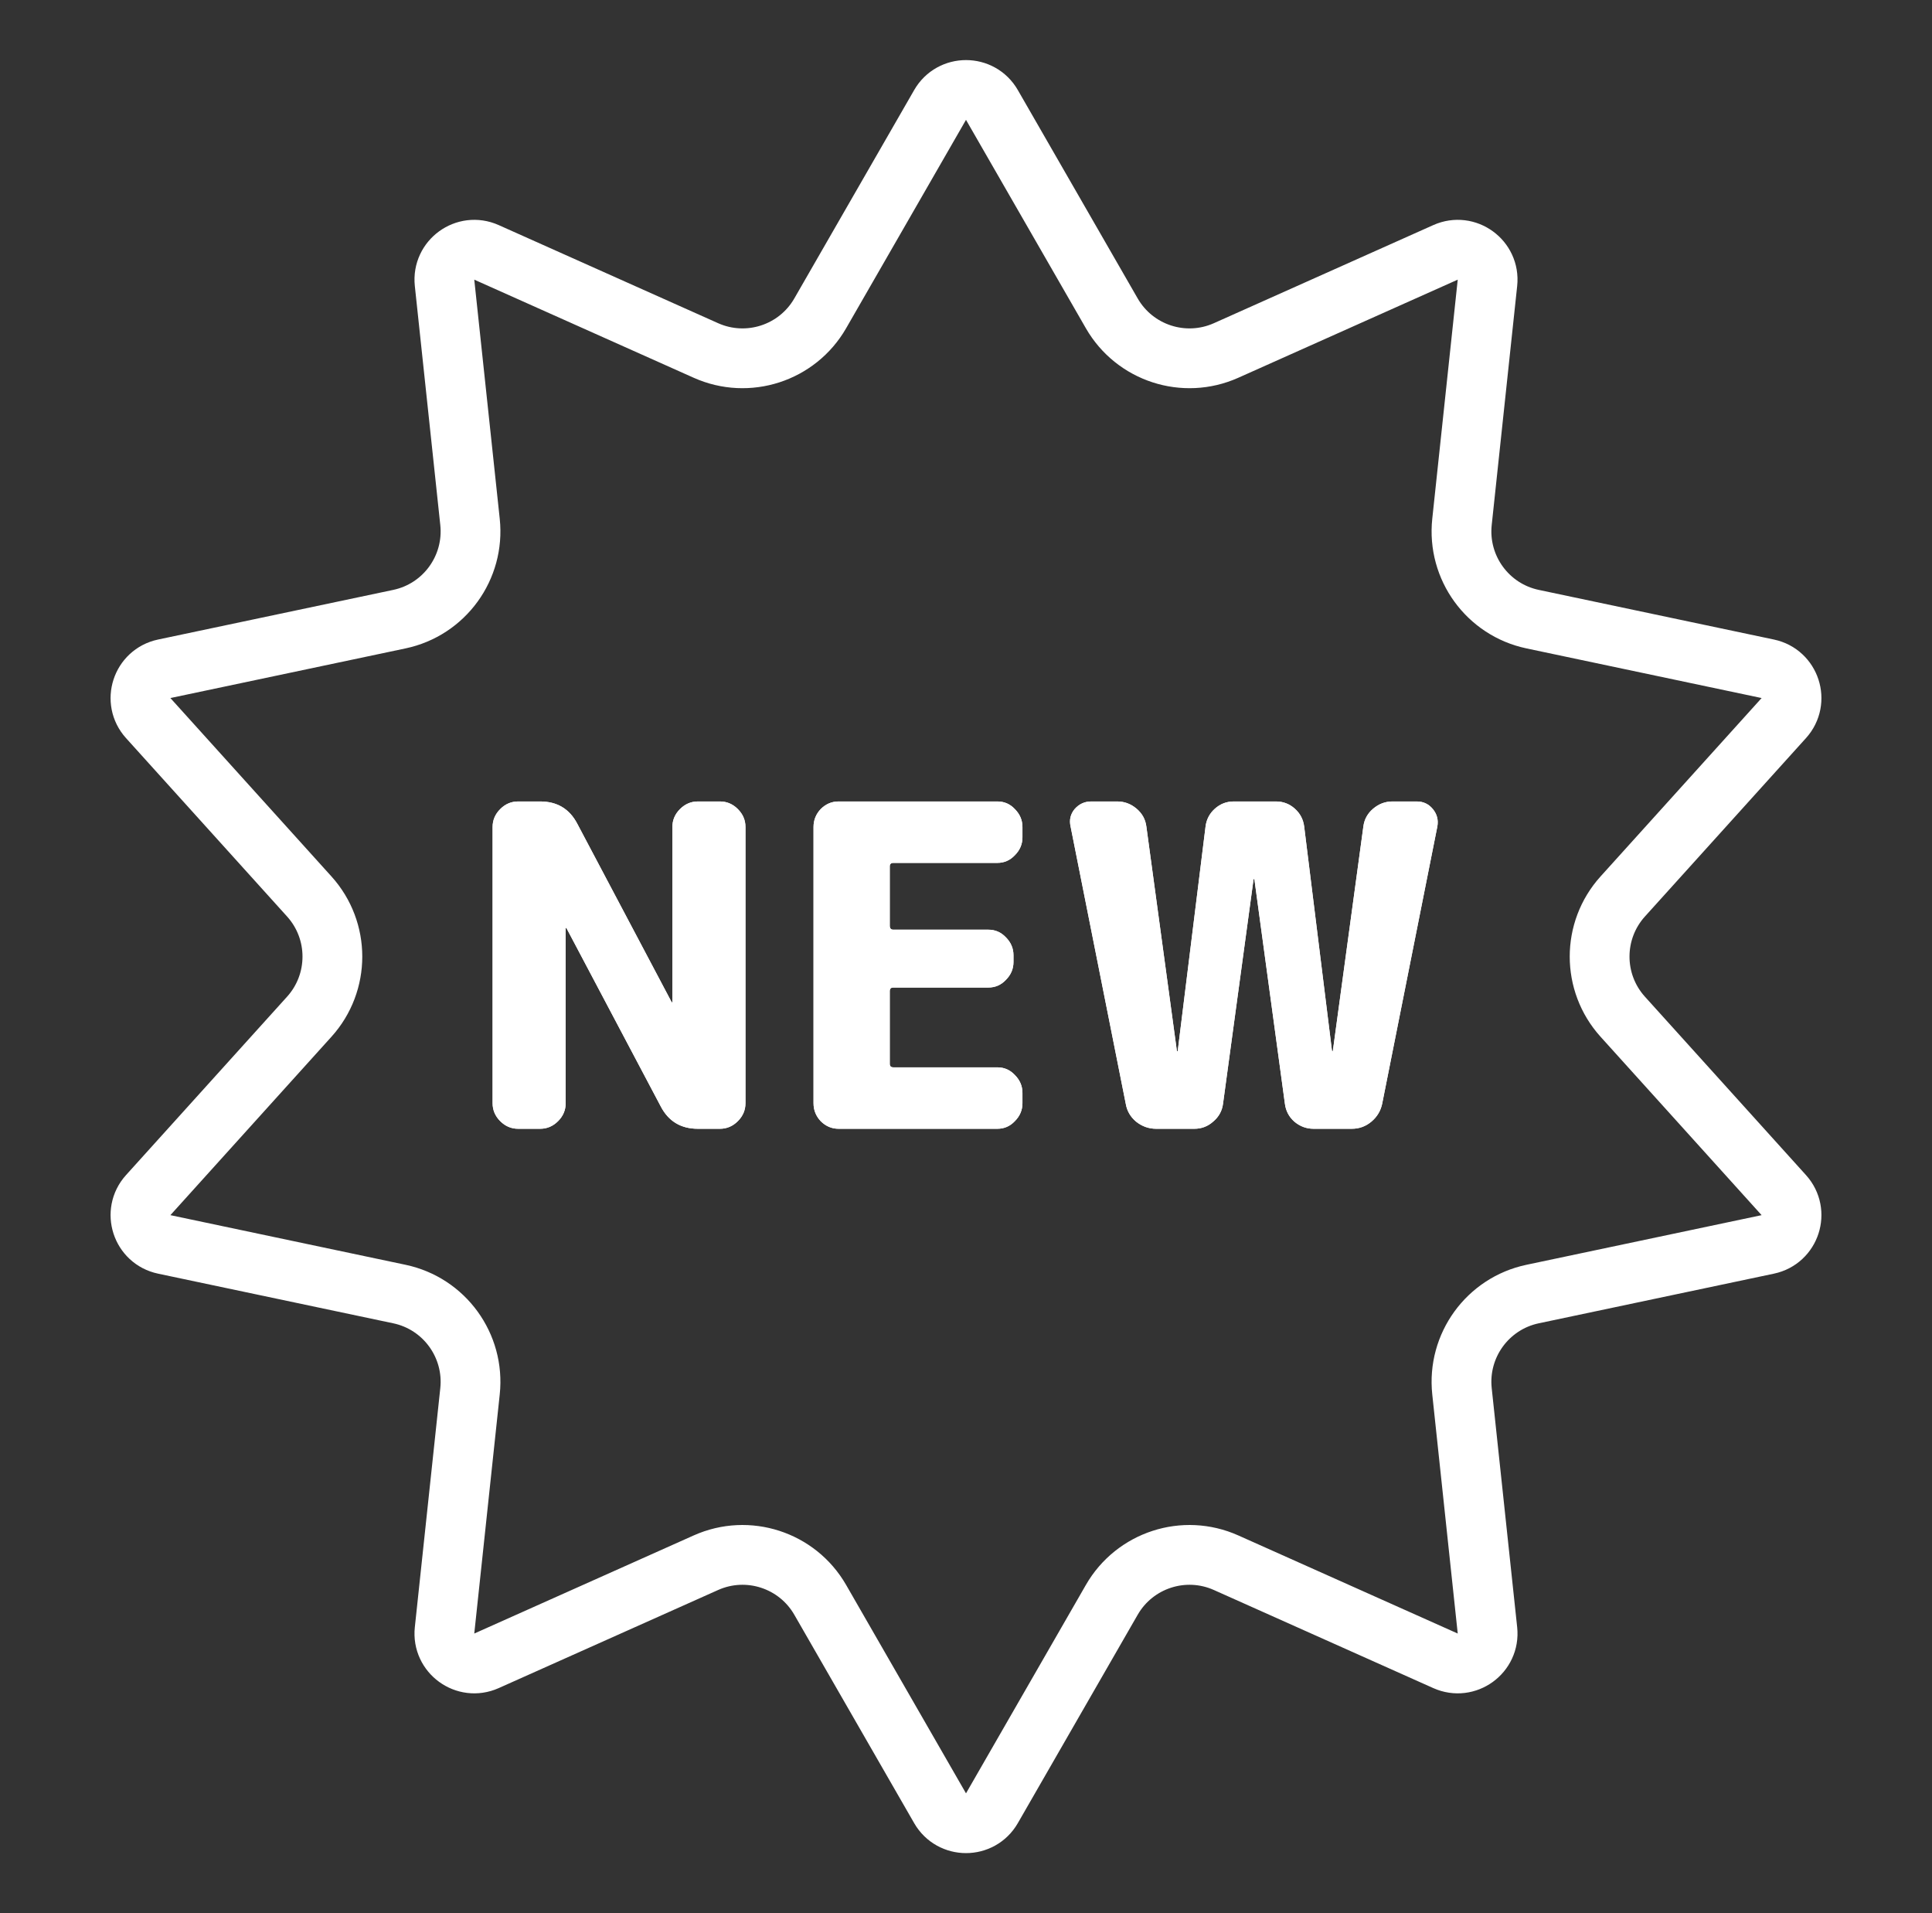
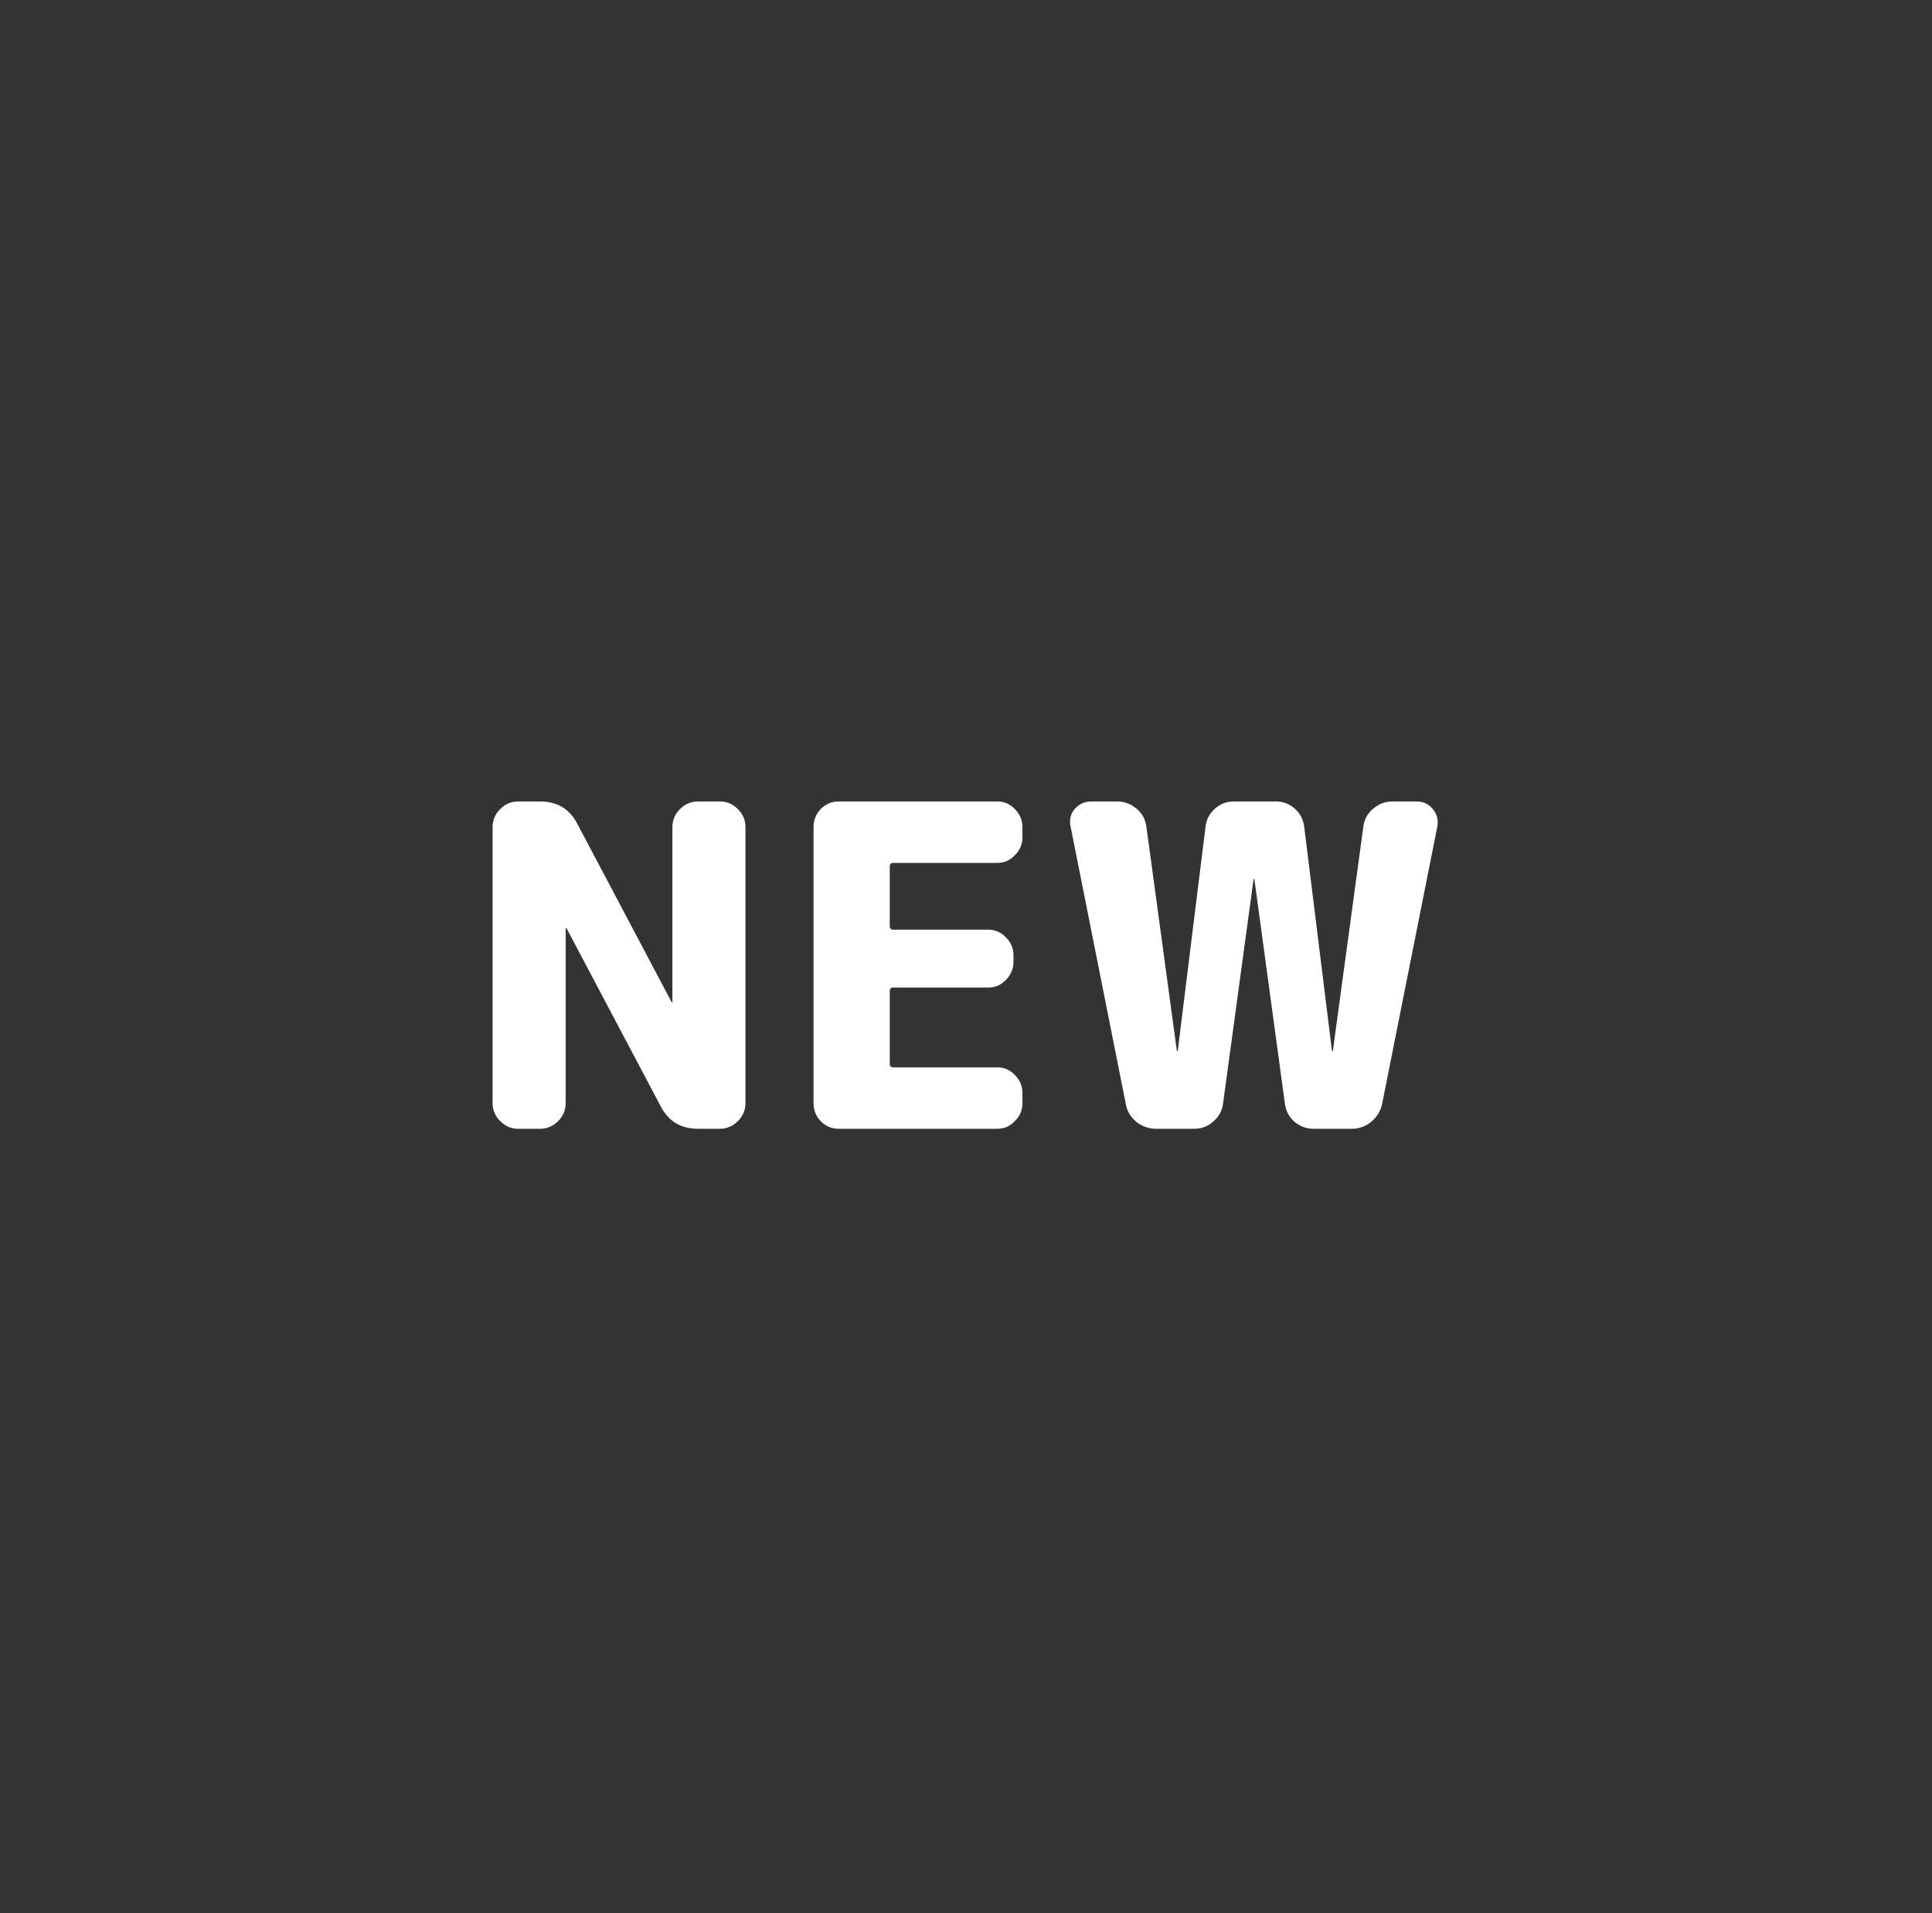
<svg xmlns="http://www.w3.org/2000/svg" fill="none" viewBox="0 0 101 100" height="100" width="101">
  <rect x="0" y="0" width="101" height="100" fill="#333333" stroke="none" />
-   <path stroke-width="3.125" stroke="white" d="M49.145 5.486C49.746 4.442 51.254 4.442 51.855 5.486L58.121 16.378C59.32 18.462 61.902 19.3 64.097 18.319L75.568 13.191C76.668 12.7 77.888 13.586 77.76 14.784L76.429 27.278C76.174 29.669 77.769 31.866 80.121 32.362L92.416 34.957C93.595 35.206 94.06 36.638 93.253 37.532L84.832 46.858C83.221 48.643 83.221 51.357 84.832 53.142L93.253 62.468C94.06 63.362 93.595 64.794 92.416 65.043L80.121 67.638C77.769 68.134 76.174 70.331 76.429 72.722L77.76 85.216C77.888 86.414 76.668 87.3 75.568 86.809L64.097 81.681C61.902 80.7 59.32 81.538 58.121 83.622L51.855 94.514C51.254 95.558 49.746 95.558 49.145 94.514L42.879 83.622C41.68 81.538 39.098 80.7 36.903 81.681L25.432 86.809C24.332 87.3 23.113 86.414 23.24 85.216L24.571 72.722C24.826 70.331 23.231 68.134 20.879 67.638L8.584 65.043C7.405 64.794 6.94 63.362 7.747 62.468L16.168 53.142C17.779 51.357 17.779 48.643 16.168 46.858L7.747 37.532C6.94 36.638 7.405 35.206 8.584 34.957L20.879 32.362C23.231 31.866 24.826 29.669 24.571 27.278L23.24 14.784C23.113 13.586 24.332 12.7 25.432 13.191L36.903 18.319C39.098 19.3 41.68 18.462 42.879 16.378L49.145 5.486Z" />
-   <path fill="white" d="M27.088 59C26.729 59 26.416 58.867 26.151 58.602C25.885 58.336 25.752 58.023 25.752 57.664V43.227C25.752 42.867 25.885 42.555 26.151 42.289C26.416 42.023 26.729 41.891 27.088 41.891H28.236C29.127 41.891 29.776 42.281 30.182 43.062L35.104 52.367C35.104 52.383 35.111 52.391 35.127 52.391C35.143 52.391 35.151 52.383 35.151 52.367V43.227C35.151 42.867 35.283 42.555 35.549 42.289C35.815 42.023 36.127 41.891 36.486 41.891H37.635C37.994 41.891 38.307 42.023 38.572 42.289C38.838 42.555 38.971 42.867 38.971 43.227V57.664C38.971 58.023 38.838 58.336 38.572 58.602C38.307 58.867 37.994 59 37.635 59H36.486C35.596 59 34.947 58.609 34.541 57.828L29.619 48.523C29.619 48.508 29.611 48.5 29.596 48.5C29.58 48.5 29.572 48.508 29.572 48.523V57.664C29.572 58.023 29.44 58.336 29.174 58.602C28.908 58.867 28.596 59 28.236 59H27.088ZM43.842 59C43.482 59 43.17 58.867 42.904 58.602C42.654 58.336 42.529 58.023 42.529 57.664V43.227C42.529 42.867 42.654 42.555 42.904 42.289C43.17 42.023 43.482 41.891 43.842 41.891H52.139C52.498 41.891 52.803 42.023 53.053 42.289C53.318 42.555 53.451 42.867 53.451 43.227V43.766C53.451 44.125 53.318 44.438 53.053 44.703C52.803 44.969 52.498 45.102 52.139 45.102H46.701C46.576 45.102 46.514 45.164 46.514 45.289V48.383C46.514 48.523 46.576 48.594 46.701 48.594H51.67C52.029 48.594 52.334 48.727 52.584 48.992C52.849 49.258 52.982 49.57 52.982 49.93V50.281C52.982 50.641 52.849 50.953 52.584 51.219C52.334 51.484 52.029 51.617 51.67 51.617H46.701C46.576 51.617 46.514 51.68 46.514 51.805V55.602C46.514 55.727 46.576 55.789 46.701 55.789H52.139C52.498 55.789 52.803 55.922 53.053 56.188C53.318 56.453 53.451 56.766 53.451 57.125V57.664C53.451 58.023 53.318 58.336 53.053 58.602C52.803 58.867 52.498 59 52.139 59H43.842ZM58.851 57.688L55.968 43.203C55.89 42.859 55.96 42.555 56.179 42.289C56.413 42.023 56.703 41.891 57.046 41.891L58.406 41.891C58.781 41.891 59.117 42.016 59.413 42.266C59.71 42.516 59.882 42.828 59.929 43.203L61.523 54.922C61.523 54.938 61.531 54.945 61.546 54.945C61.562 54.945 61.57 54.938 61.57 54.922L63.023 43.203C63.07 42.828 63.234 42.516 63.515 42.266C63.796 42.016 64.124 41.891 64.499 41.891H66.703C67.078 41.891 67.406 42.016 67.687 42.266C67.968 42.516 68.132 42.828 68.179 43.203L69.632 54.922C69.632 54.938 69.64 54.945 69.656 54.945C69.671 54.945 69.679 54.938 69.679 54.922L71.273 43.203C71.32 42.828 71.492 42.516 71.788 42.266C72.085 42.016 72.421 41.891 72.796 41.891H74.062C74.406 41.891 74.687 42.023 74.906 42.289C75.124 42.555 75.203 42.859 75.14 43.203L72.257 57.688C72.179 58.062 71.992 58.375 71.695 58.625C71.398 58.875 71.054 59 70.663 59H68.671C68.296 59 67.96 58.875 67.663 58.625C67.382 58.375 67.218 58.062 67.171 57.688L65.578 45.969C65.578 45.953 65.57 45.945 65.554 45.945C65.538 45.945 65.531 45.953 65.531 45.969L63.937 57.688C63.89 58.062 63.718 58.375 63.421 58.625C63.14 58.875 62.812 59 62.437 59H60.445C60.054 59 59.703 58.875 59.39 58.625C59.093 58.375 58.913 58.062 58.851 57.688Z" />
  <path fill="white" d="M27.088 59C26.729 59 26.416 58.867 26.151 58.602C25.885 58.336 25.752 58.023 25.752 57.664V43.227C25.752 42.867 25.885 42.555 26.151 42.289C26.416 42.023 26.729 41.891 27.088 41.891H28.236C29.127 41.891 29.776 42.281 30.182 43.062L35.104 52.367C35.104 52.383 35.111 52.391 35.127 52.391C35.143 52.391 35.151 52.383 35.151 52.367V43.227C35.151 42.867 35.283 42.555 35.549 42.289C35.815 42.023 36.127 41.891 36.486 41.891H37.635C37.994 41.891 38.307 42.023 38.572 42.289C38.838 42.555 38.971 42.867 38.971 43.227V57.664C38.971 58.023 38.838 58.336 38.572 58.602C38.307 58.867 37.994 59 37.635 59H36.486C35.596 59 34.947 58.609 34.541 57.828L29.619 48.523C29.619 48.508 29.611 48.5 29.596 48.5C29.58 48.5 29.572 48.508 29.572 48.523V57.664C29.572 58.023 29.44 58.336 29.174 58.602C28.908 58.867 28.596 59 28.236 59H27.088ZM43.842 59C43.482 59 43.17 58.867 42.904 58.602C42.654 58.336 42.529 58.023 42.529 57.664V43.227C42.529 42.867 42.654 42.555 42.904 42.289C43.17 42.023 43.482 41.891 43.842 41.891H52.139C52.498 41.891 52.803 42.023 53.053 42.289C53.318 42.555 53.451 42.867 53.451 43.227V43.766C53.451 44.125 53.318 44.438 53.053 44.703C52.803 44.969 52.498 45.102 52.139 45.102H46.701C46.576 45.102 46.514 45.164 46.514 45.289V48.383C46.514 48.523 46.576 48.594 46.701 48.594H51.67C52.029 48.594 52.334 48.727 52.584 48.992C52.849 49.258 52.982 49.57 52.982 49.93V50.281C52.982 50.641 52.849 50.953 52.584 51.219C52.334 51.484 52.029 51.617 51.67 51.617H46.701C46.576 51.617 46.514 51.68 46.514 51.805V55.602C46.514 55.727 46.576 55.789 46.701 55.789H52.139C52.498 55.789 52.803 55.922 53.053 56.188C53.318 56.453 53.451 56.766 53.451 57.125V57.664C53.451 58.023 53.318 58.336 53.053 58.602C52.803 58.867 52.498 59 52.139 59H43.842ZM58.851 57.688L55.968 43.203C55.89 42.859 55.96 42.555 56.179 42.289C56.413 42.023 56.703 41.891 57.046 41.891L58.406 41.891C58.781 41.891 59.117 42.016 59.413 42.266C59.71 42.516 59.882 42.828 59.929 43.203L61.523 54.922C61.523 54.938 61.531 54.945 61.546 54.945C61.562 54.945 61.57 54.938 61.57 54.922L63.023 43.203C63.07 42.828 63.234 42.516 63.515 42.266C63.796 42.016 64.124 41.891 64.499 41.891H66.703C67.078 41.891 67.406 42.016 67.687 42.266C67.968 42.516 68.132 42.828 68.179 43.203L69.632 54.922C69.632 54.938 69.64 54.945 69.656 54.945C69.671 54.945 69.679 54.938 69.679 54.922L71.273 43.203C71.32 42.828 71.492 42.516 71.788 42.266C72.085 42.016 72.421 41.891 72.796 41.891H74.062C74.406 41.891 74.687 42.023 74.906 42.289C75.124 42.555 75.203 42.859 75.14 43.203L72.257 57.688C72.179 58.062 71.992 58.375 71.695 58.625C71.398 58.875 71.054 59 70.663 59H68.671C68.296 59 67.96 58.875 67.663 58.625C67.382 58.375 67.218 58.062 67.171 57.688L65.578 45.969C65.578 45.953 65.57 45.945 65.554 45.945C65.538 45.945 65.531 45.953 65.531 45.969L63.937 57.688C63.89 58.062 63.718 58.375 63.421 58.625C63.14 58.875 62.812 59 62.437 59H60.445C60.054 59 59.703 58.875 59.39 58.625C59.093 58.375 58.913 58.062 58.851 57.688Z" />
</svg>